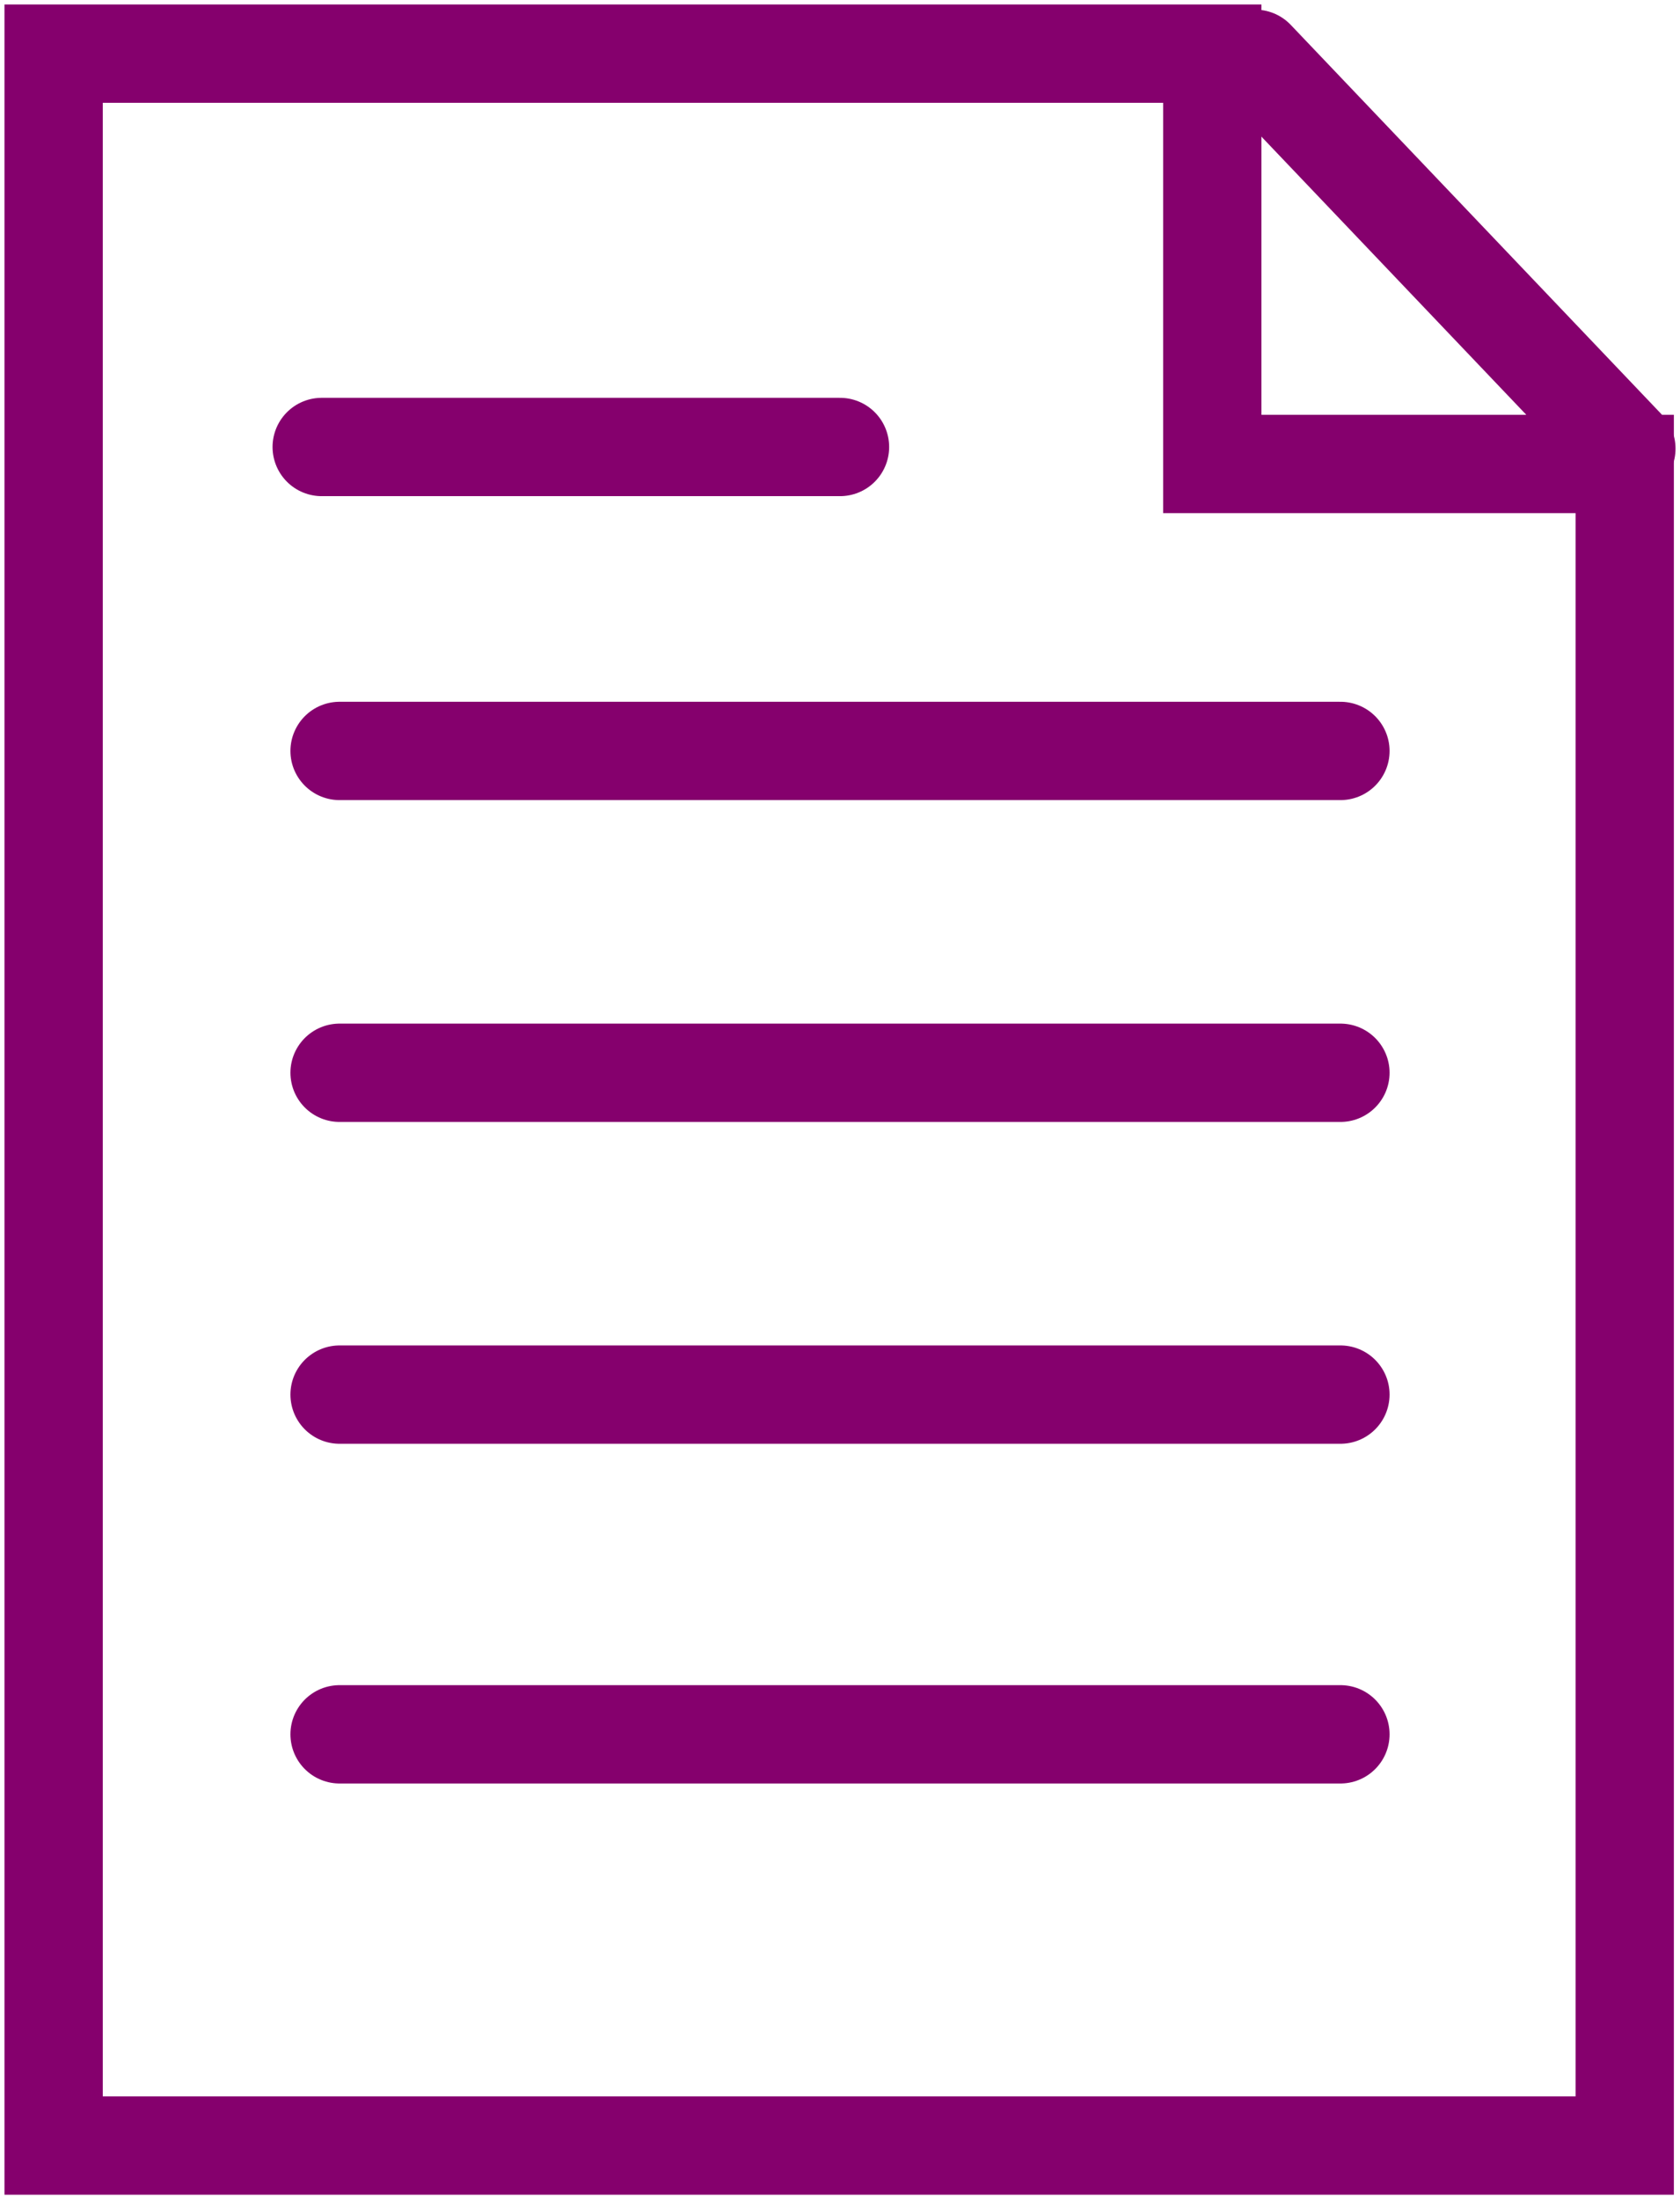
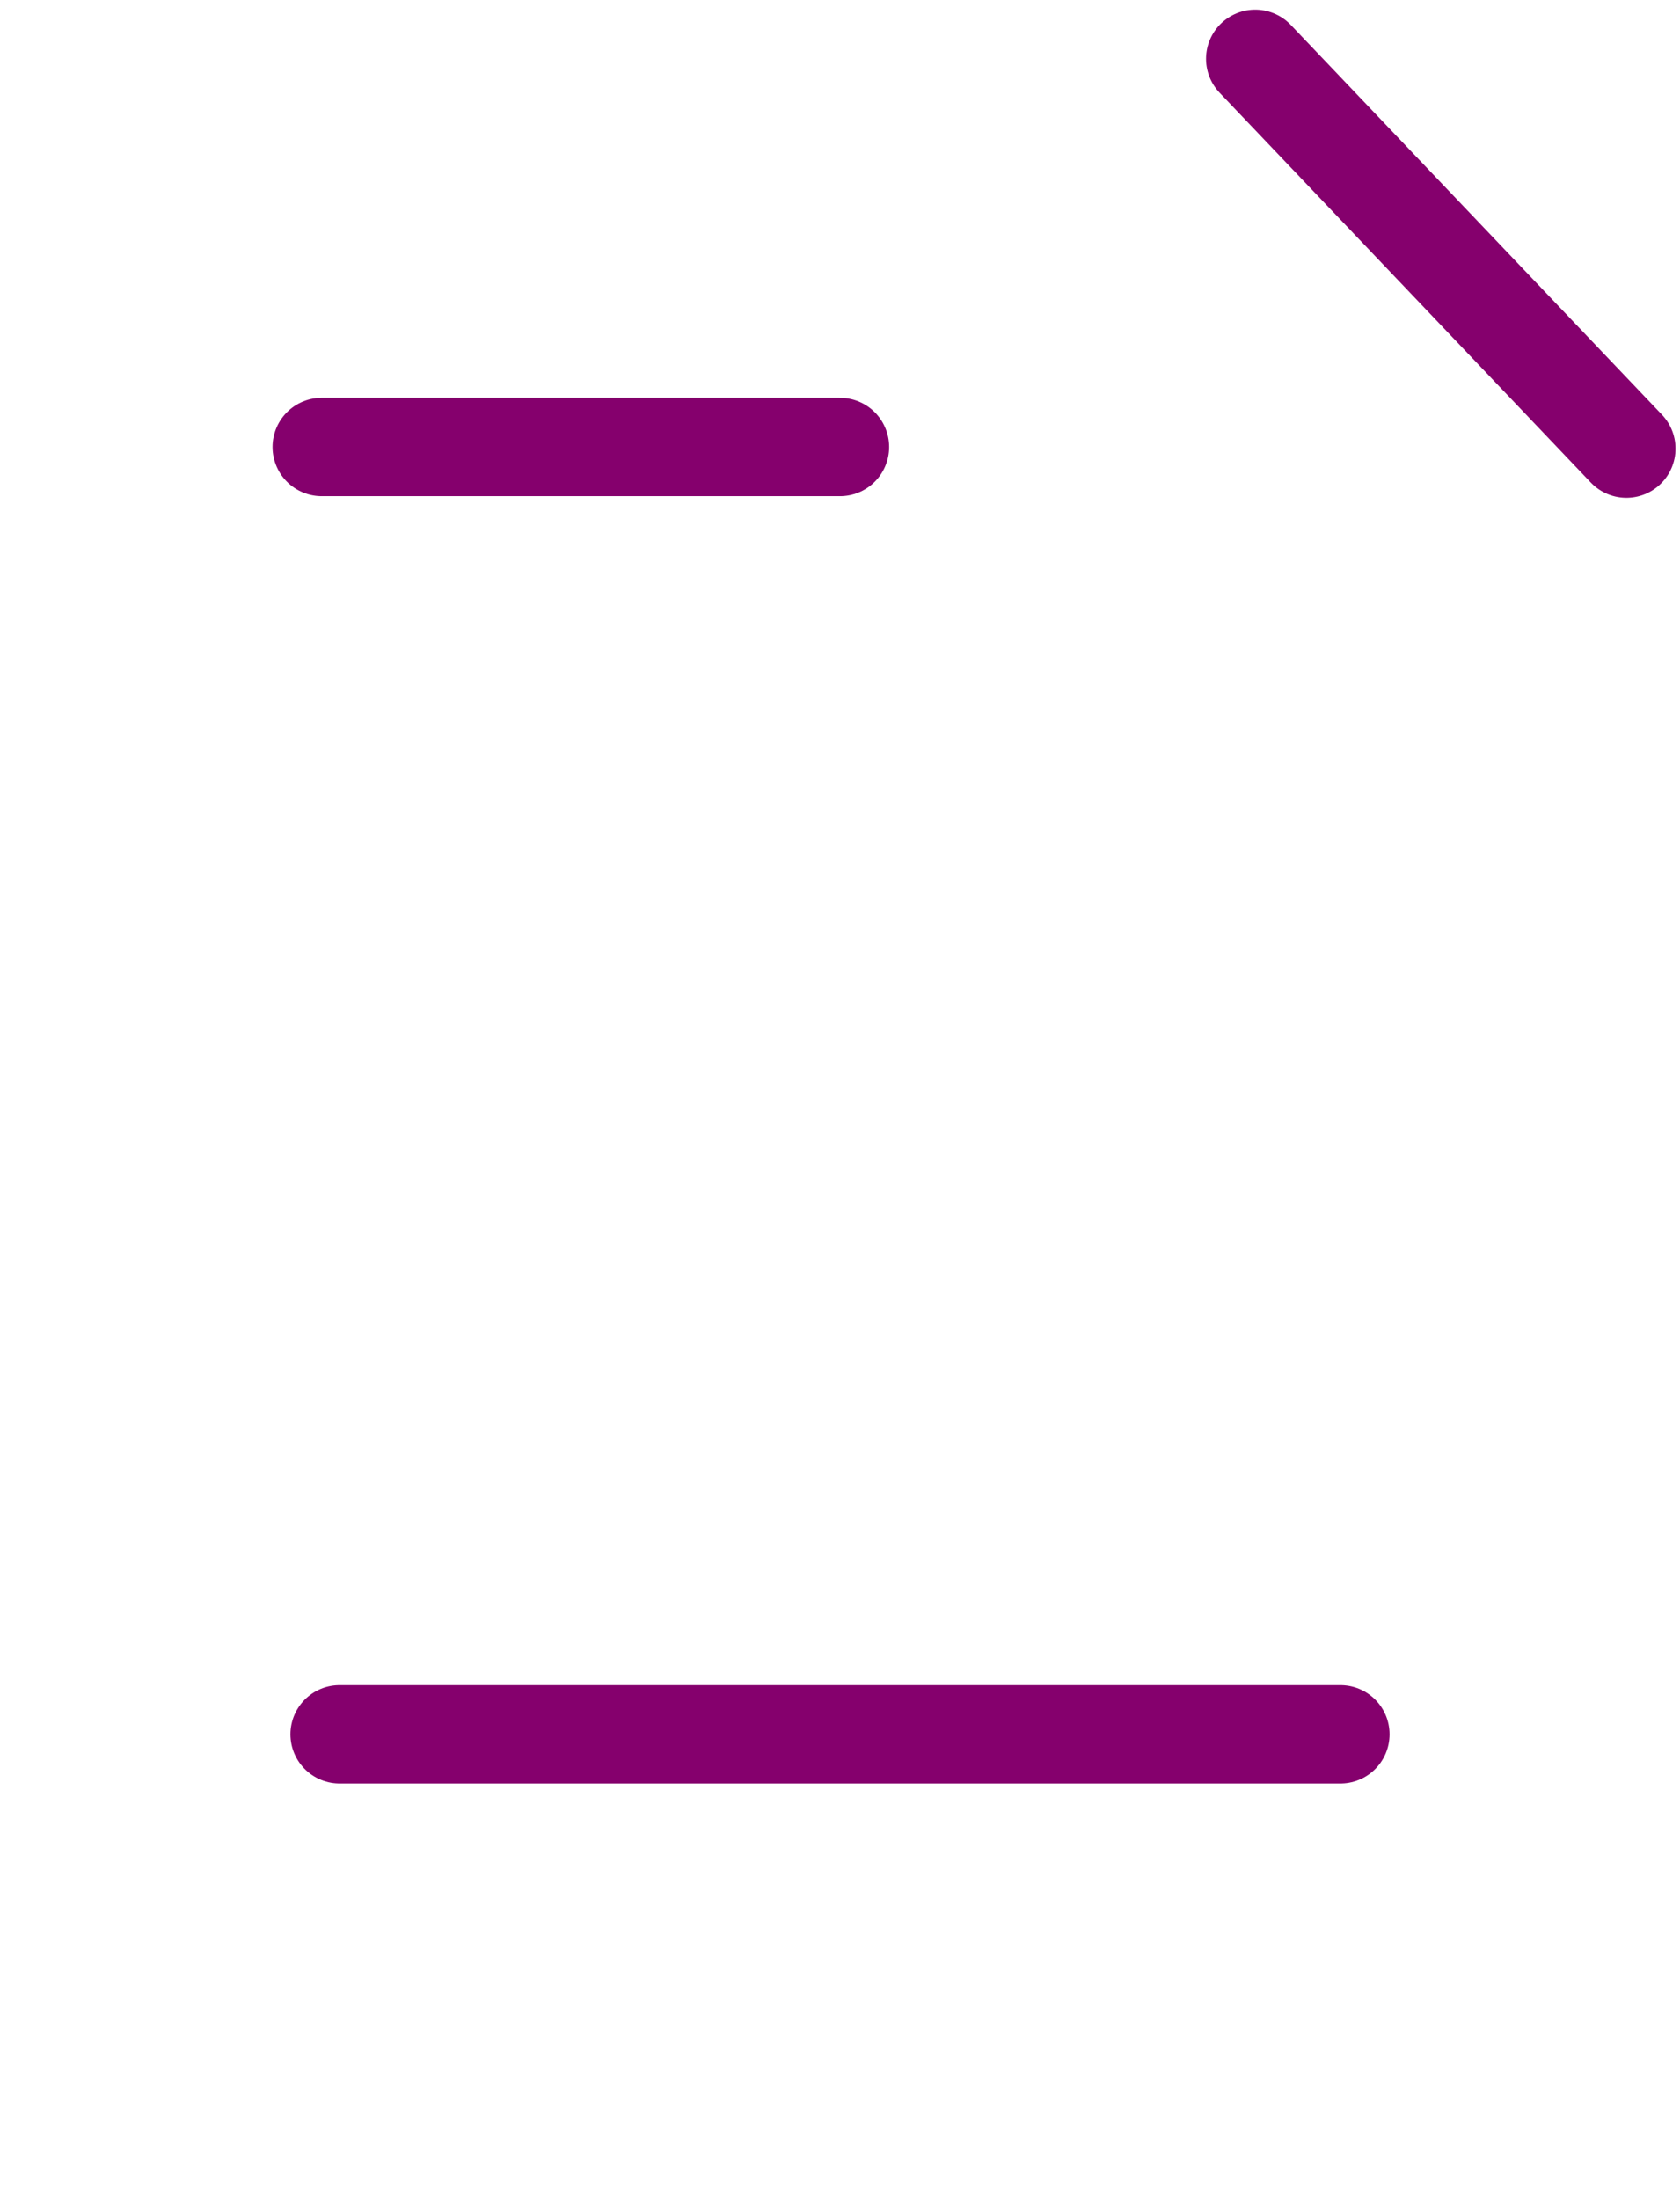
<svg xmlns="http://www.w3.org/2000/svg" width="94px" height="123px" viewBox="0 0 94 123" version="1.1">
  <title>Group 11 Copy 2</title>
  <g id="DESKTOP-AMB-UPDATE" stroke="none" stroke-width="1" fill="none" fill-rule="evenodd">
    <g id="3.3-Resources-and-Community" transform="translate(-165, -1534)" stroke="#85006D" stroke-width="5.5">
      <g id="Group-3" transform="translate(0, 1441)">
        <g id="Group-11-Copy" transform="translate(168, 96)">
          <g id="Group-5">
-             <polygon id="Stroke-1" points="64.83 0 64.83 22.95 87.907 22.95 87.907 117 0 117 0 0" />
            <line x1="67.231" y1="0.29" x2="88" y2="22.092" id="Stroke-3" stroke-linecap="round" stroke-linejoin="round" />
          </g>
          <line x1="15" y1="22" x2="44" y2="22" id="Stroke-6" stroke-linecap="round" stroke-linejoin="round" />
-           <line x1="16" y1="39" x2="72" y2="39" id="Stroke-7" stroke-linecap="round" stroke-linejoin="round" />
-           <line x1="16" y1="57" x2="72" y2="57" id="Stroke-8" stroke-linecap="round" stroke-linejoin="round" />
-           <line x1="16" y1="75" x2="72" y2="75" id="Stroke-9" stroke-linecap="round" stroke-linejoin="round" />
          <line x1="16" y1="94" x2="72" y2="94" id="Stroke-10" stroke-linecap="round" stroke-linejoin="round" />
        </g>
      </g>
    </g>
  </g>
</svg>